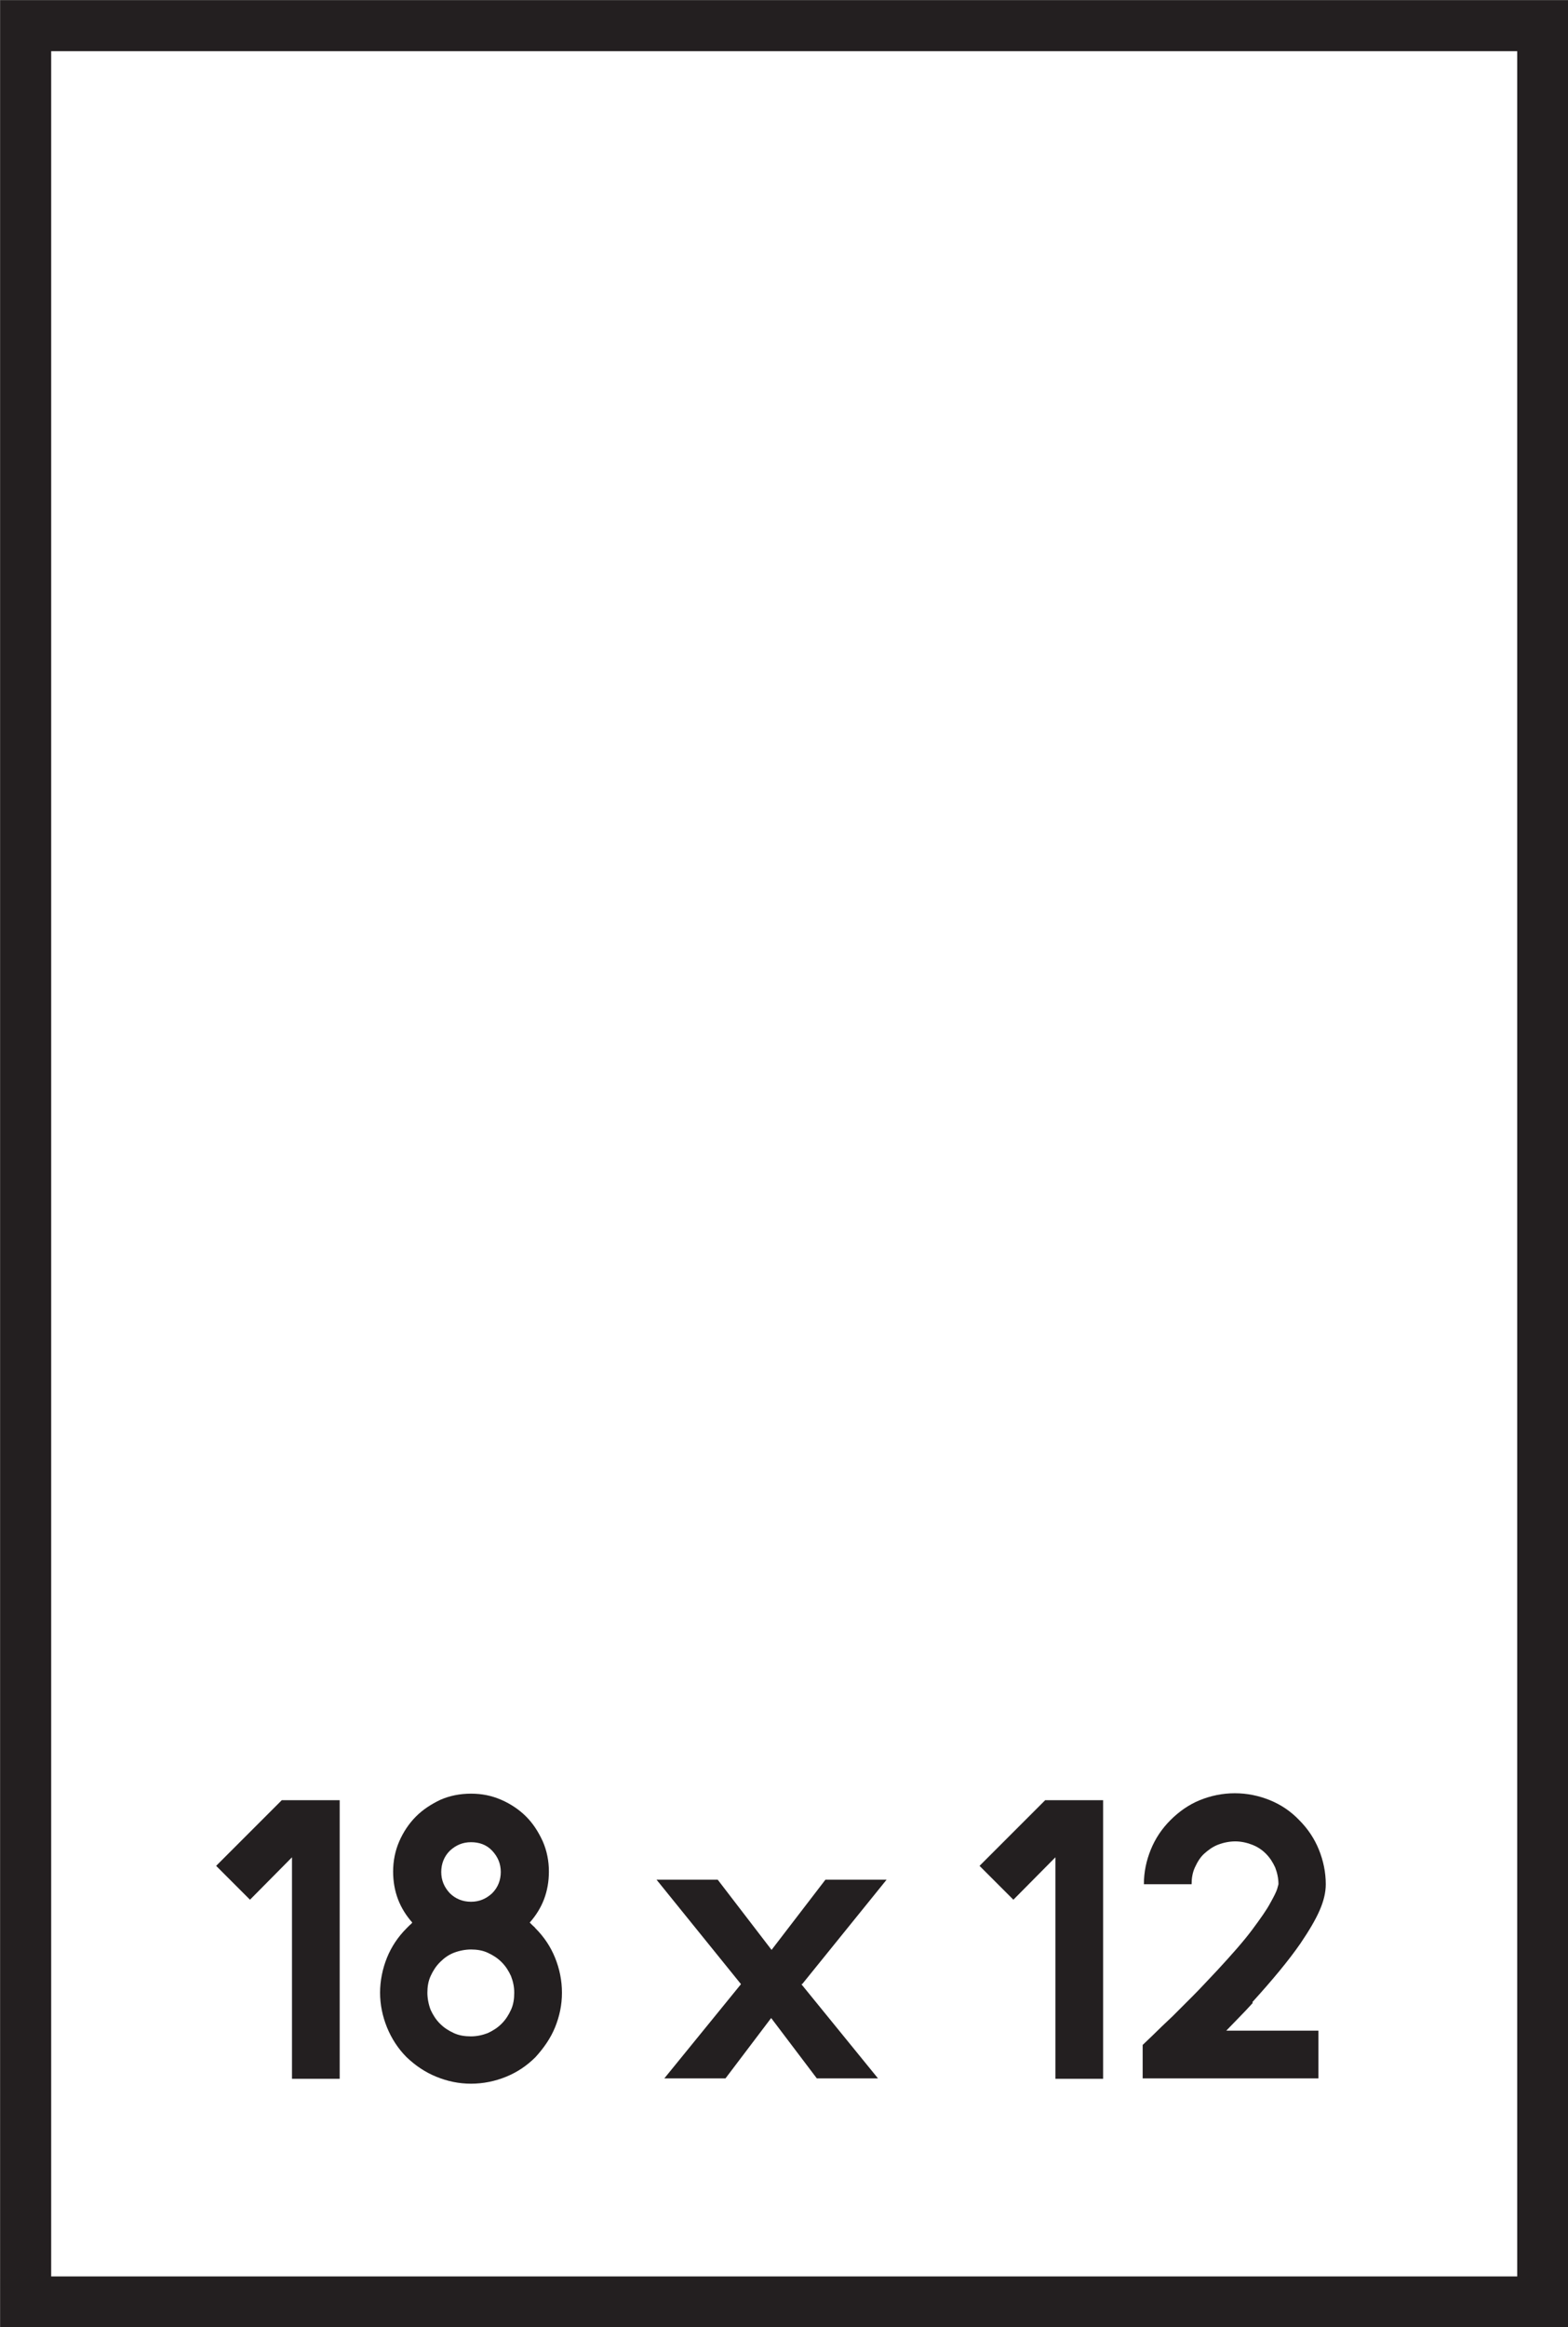
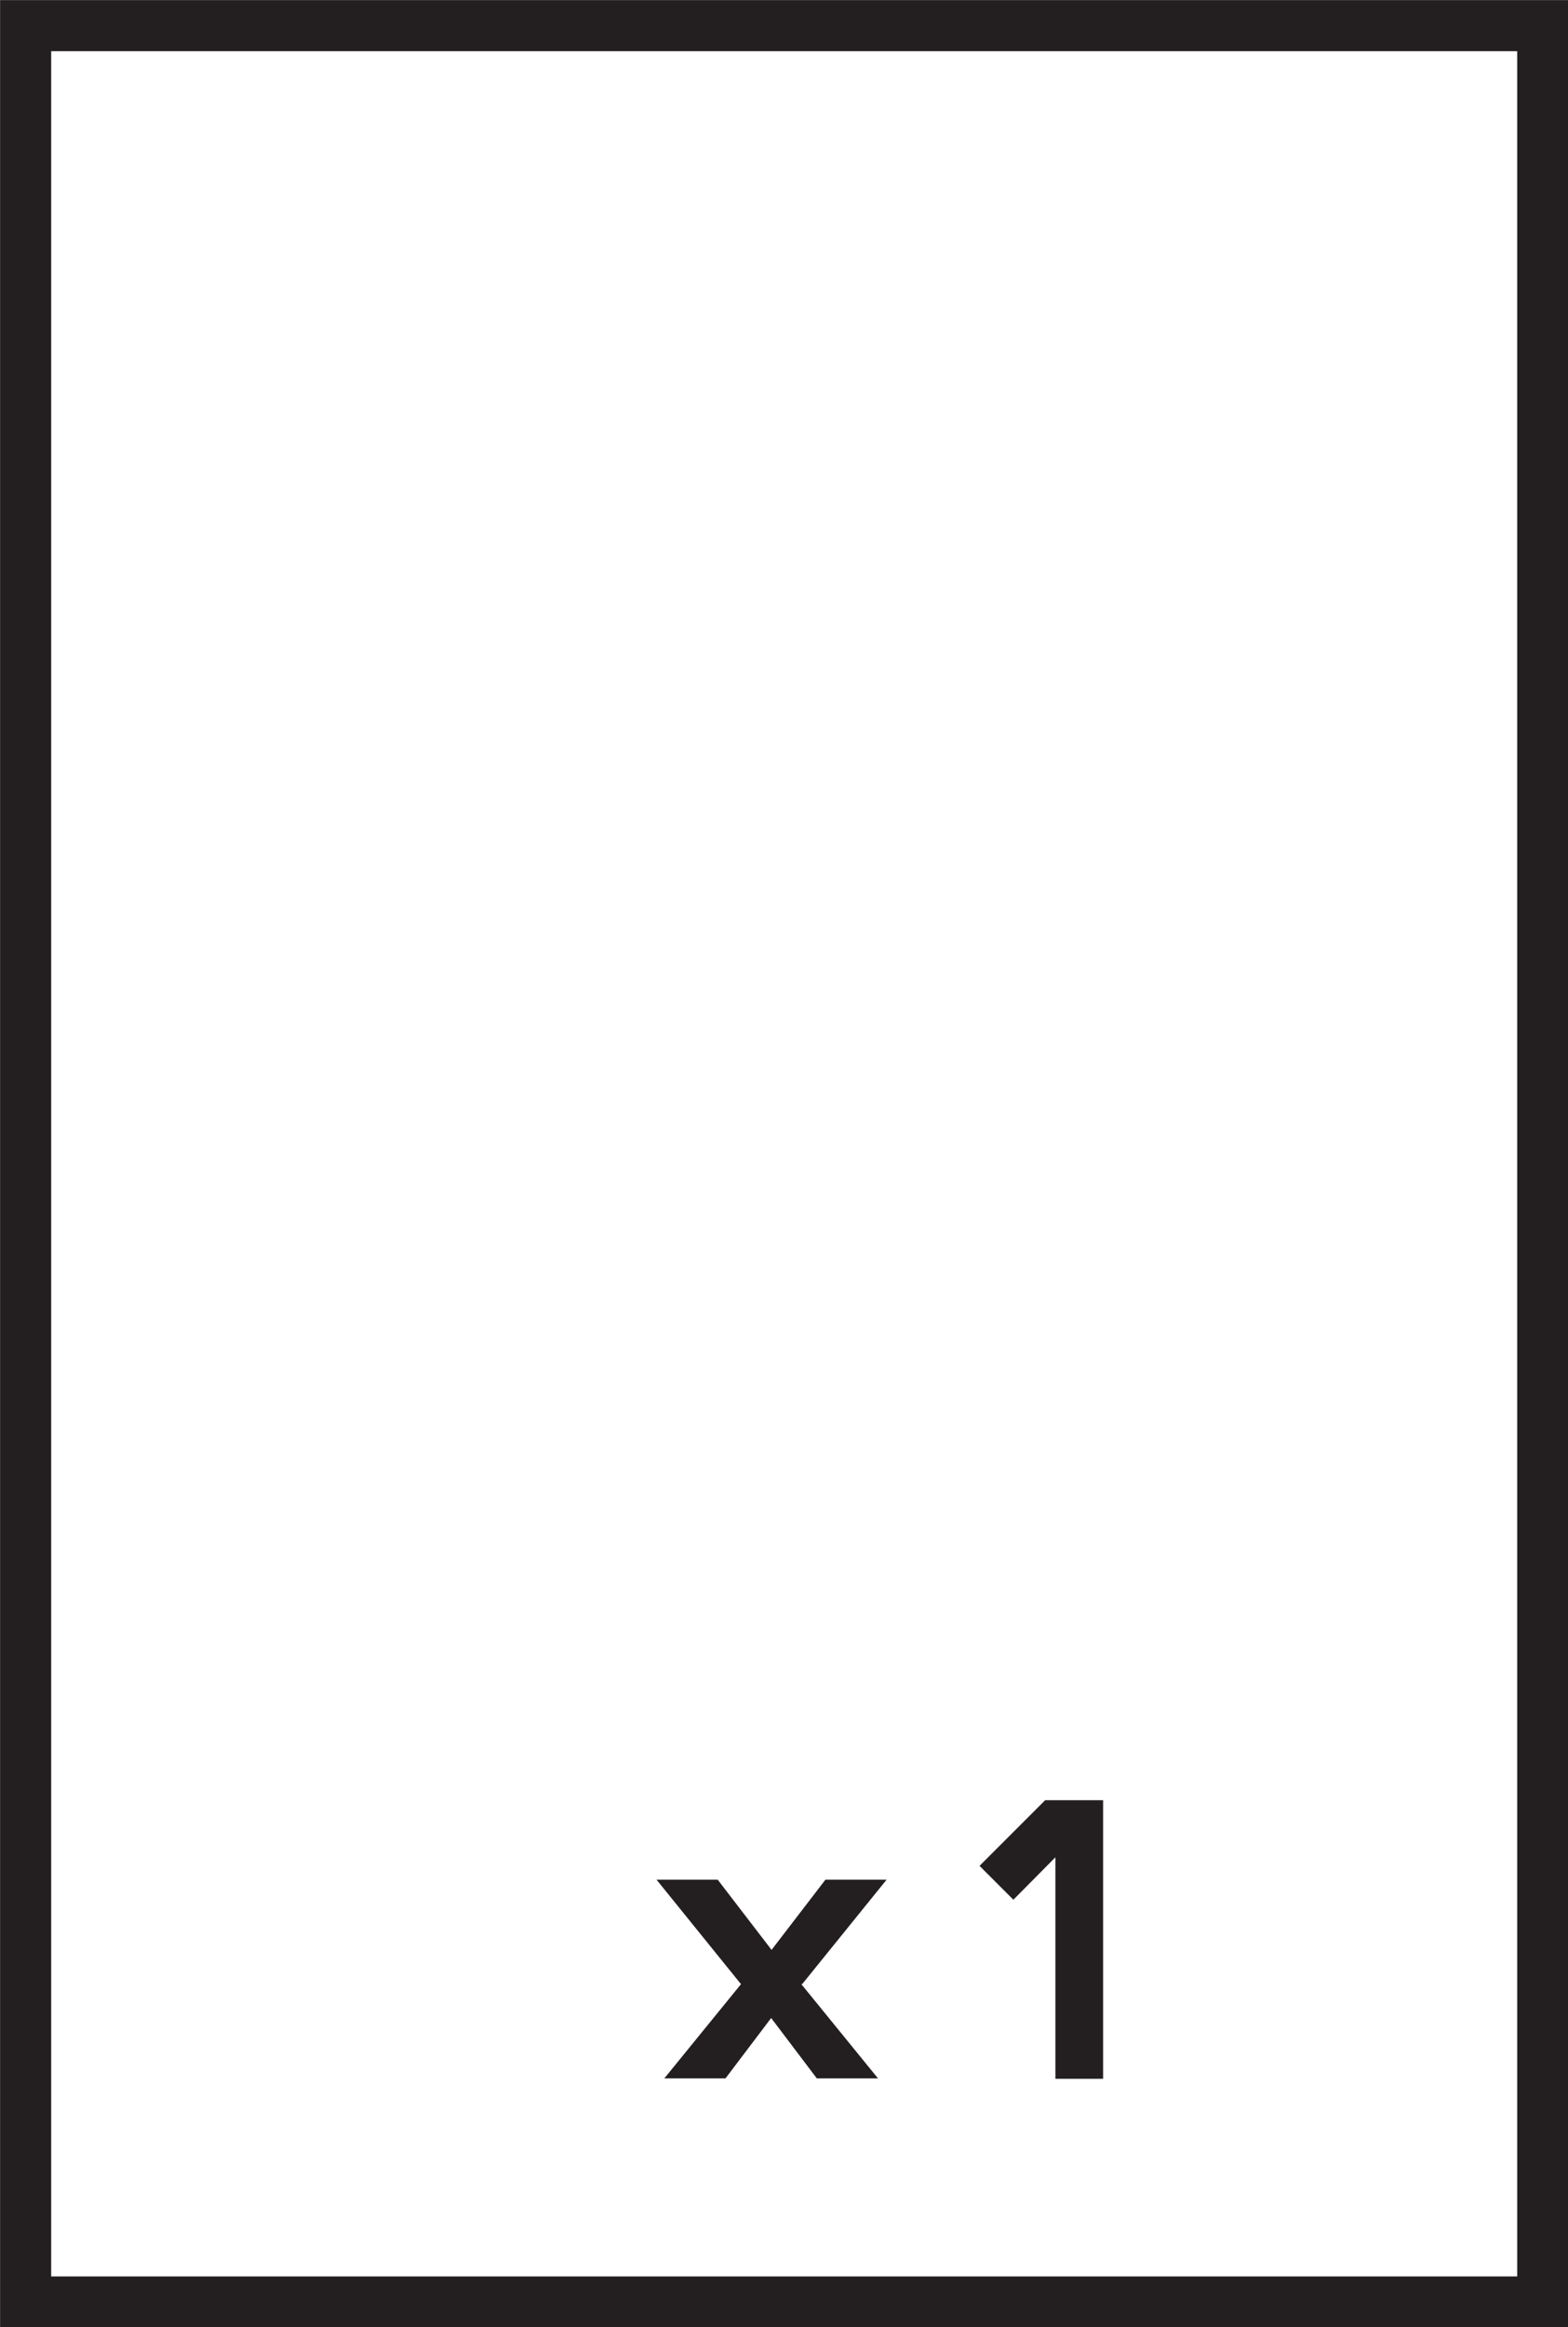
<svg xmlns="http://www.w3.org/2000/svg" viewBox="0 0 38.45 57.05" data-name="Layer 2" id="Layer_2">
  <rect x="0" y="0" width="38.45" height="57.05" fill="#808080" stroke="none" />
  <defs>
    <style>
      .cls-1 {
        fill: #231f20;
      }

      .cls-2 {
        fill: #fff;
        stroke: #231f20;
        stroke-miterlimit: 10;
        stroke-width: 1.25px;
      }
    </style>
  </defs>
  <g data-name="Layer 1" id="Layer_1-2">
    <rect transform="translate(47.75 9.3) rotate(90)" height="37.2" width="55.8" y="9.92" x="-8.67" class="cls-2" />
    <g>
-       <path d="m8.33,44.12v6.84h-1.17v-5.43l-1.03,1.04-.83-.83,1.61-1.61h1.42Z" class="cls-1" />
-       <path d="m13.13,47.27c.21.21.37.45.48.72.11.27.17.56.17.86s-.06.58-.17.85c-.11.27-.28.51-.48.73-.21.21-.45.37-.72.48s-.56.17-.86.17-.58-.06-.85-.17c-.27-.11-.51-.27-.73-.48-.21-.21-.37-.46-.48-.73-.11-.27-.17-.56-.17-.85s.06-.59.17-.86.27-.51.48-.72c.03-.03.05-.05.07-.07.02-.02.05-.04.07-.07-.15-.17-.27-.36-.35-.57-.08-.21-.12-.44-.12-.68,0-.26.05-.51.15-.74s.24-.44.41-.61.37-.3.6-.41c.23-.1.48-.15.75-.15s.51.05.74.15c.23.1.44.24.61.41s.3.37.41.61c.1.23.15.48.15.74,0,.24-.04.47-.12.68-.08.21-.2.4-.35.57.03.03.05.05.07.07.02.02.05.04.07.07Zm-1.58,2.65c.14,0,.28-.03.41-.08.13-.06.24-.13.34-.23.1-.1.17-.21.23-.34.06-.13.08-.27.08-.42s-.03-.28-.08-.41c-.06-.13-.13-.24-.23-.34s-.21-.17-.34-.23-.27-.08-.41-.08-.29.03-.42.08-.24.13-.34.23-.17.21-.23.34c-.06.13-.08.27-.08.41s.03.29.08.42c.06.13.13.24.23.34.1.1.21.17.34.23.13.06.27.08.42.08Zm-.73-4.03c0,.2.07.37.21.52.14.14.32.21.52.21s.37-.07.52-.21c.14-.14.21-.32.21-.52s-.07-.37-.21-.52-.32-.21-.52-.21-.37.07-.52.21c-.14.14-.21.32-.21.52Z" class="cls-1" />
      <path d="m19.65,48.64l1.88,2.31h-1.5l-1.12-1.48-1.12,1.48h-1.5l1.88-2.31-2.07-2.56h1.5l1.32,1.72,1.32-1.72h1.5l-2.07,2.56Z" class="cls-1" />
      <path d="m27.05,44.12v6.84h-1.17v-5.43l-1.03,1.04-.83-.83,1.61-1.61h1.42Z" class="cls-1" />
-       <path d="m30.72,49.1c-.11.12-.22.24-.33.35-.11.11-.21.22-.32.33h2.26v1.17h-4.31v-.82l.22-.21c.16-.16.33-.32.51-.49.15-.15.32-.32.51-.51.19-.19.38-.4.59-.62.37-.4.66-.73.86-1s.35-.48.44-.65c.09-.16.15-.28.17-.35s.03-.11.03-.11c0-.14-.03-.28-.08-.41-.06-.13-.13-.24-.23-.34s-.21-.17-.34-.22-.27-.08-.41-.08-.29.03-.42.08-.24.13-.34.22-.17.21-.23.34c-.06.13-.08.27-.08.41h-1.17c0-.3.06-.58.17-.85s.27-.51.48-.72c.21-.21.45-.38.72-.49.27-.11.56-.17.86-.17s.59.06.86.17c.27.11.51.27.72.49.21.21.37.45.48.72.11.27.17.56.17.85,0,.2-.05.41-.15.64-.1.23-.26.5-.47.81-.29.42-.69.9-1.18,1.44Z" class="cls-1" />
    </g>
  </g>
</svg>